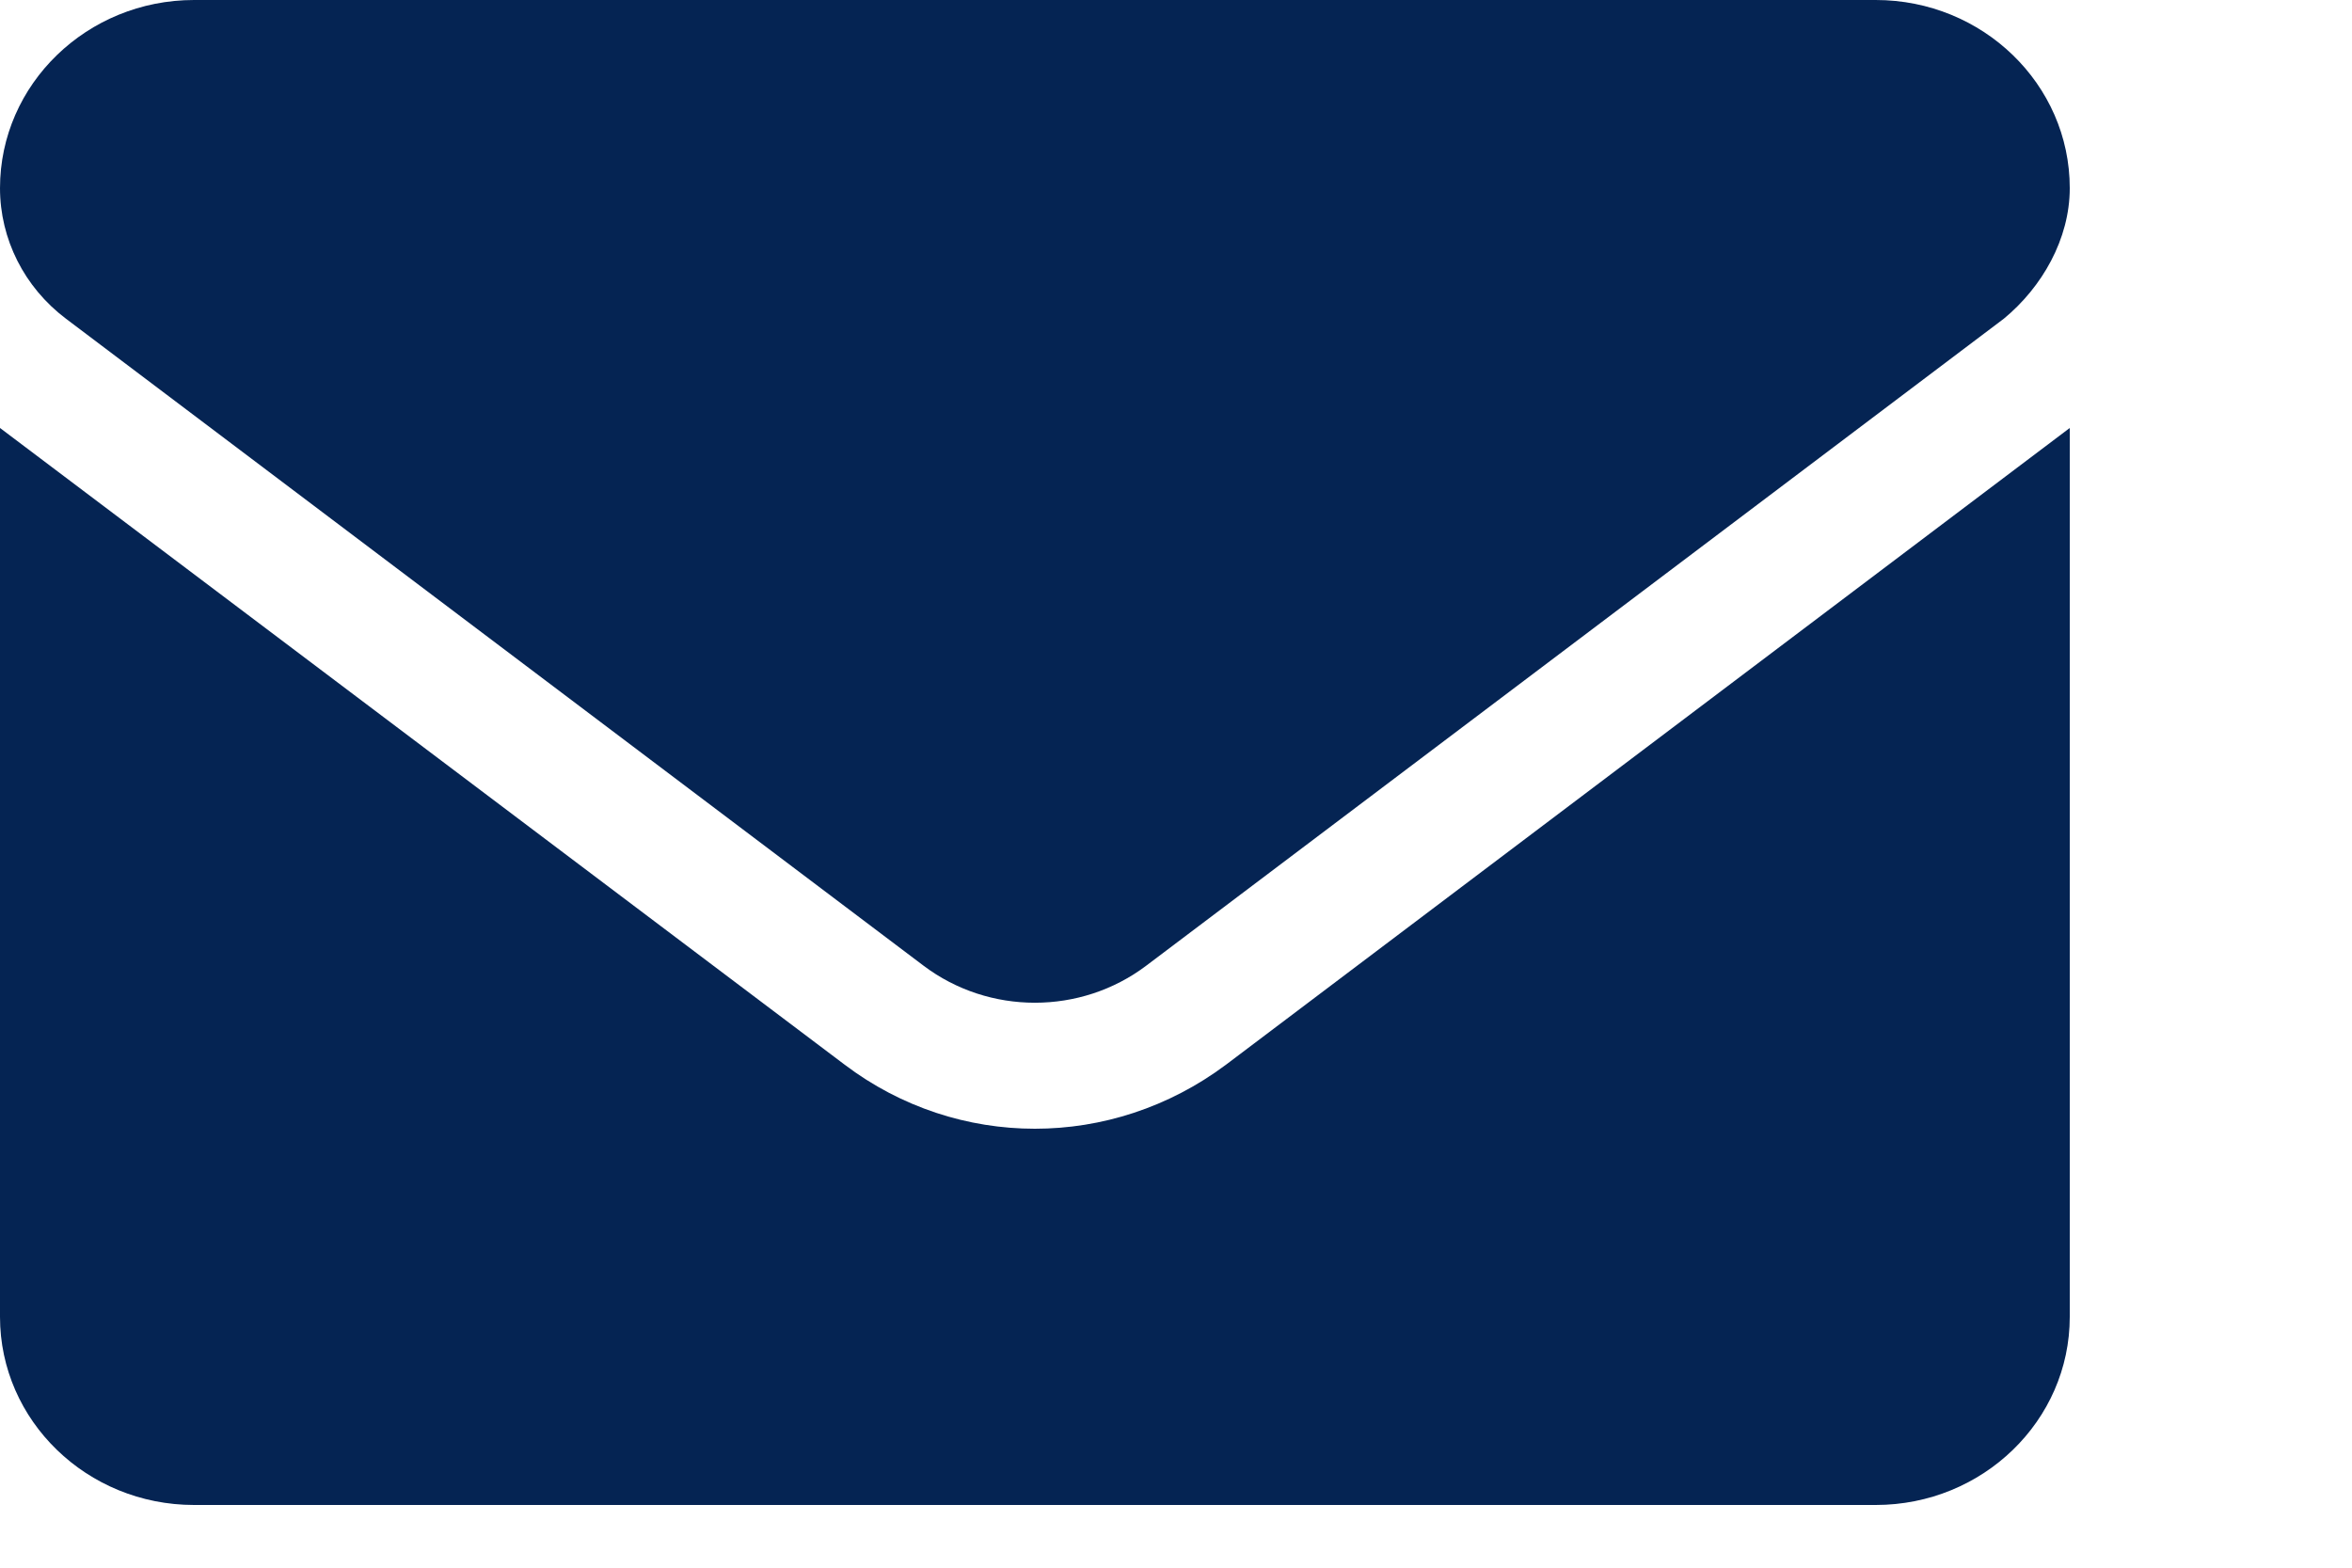
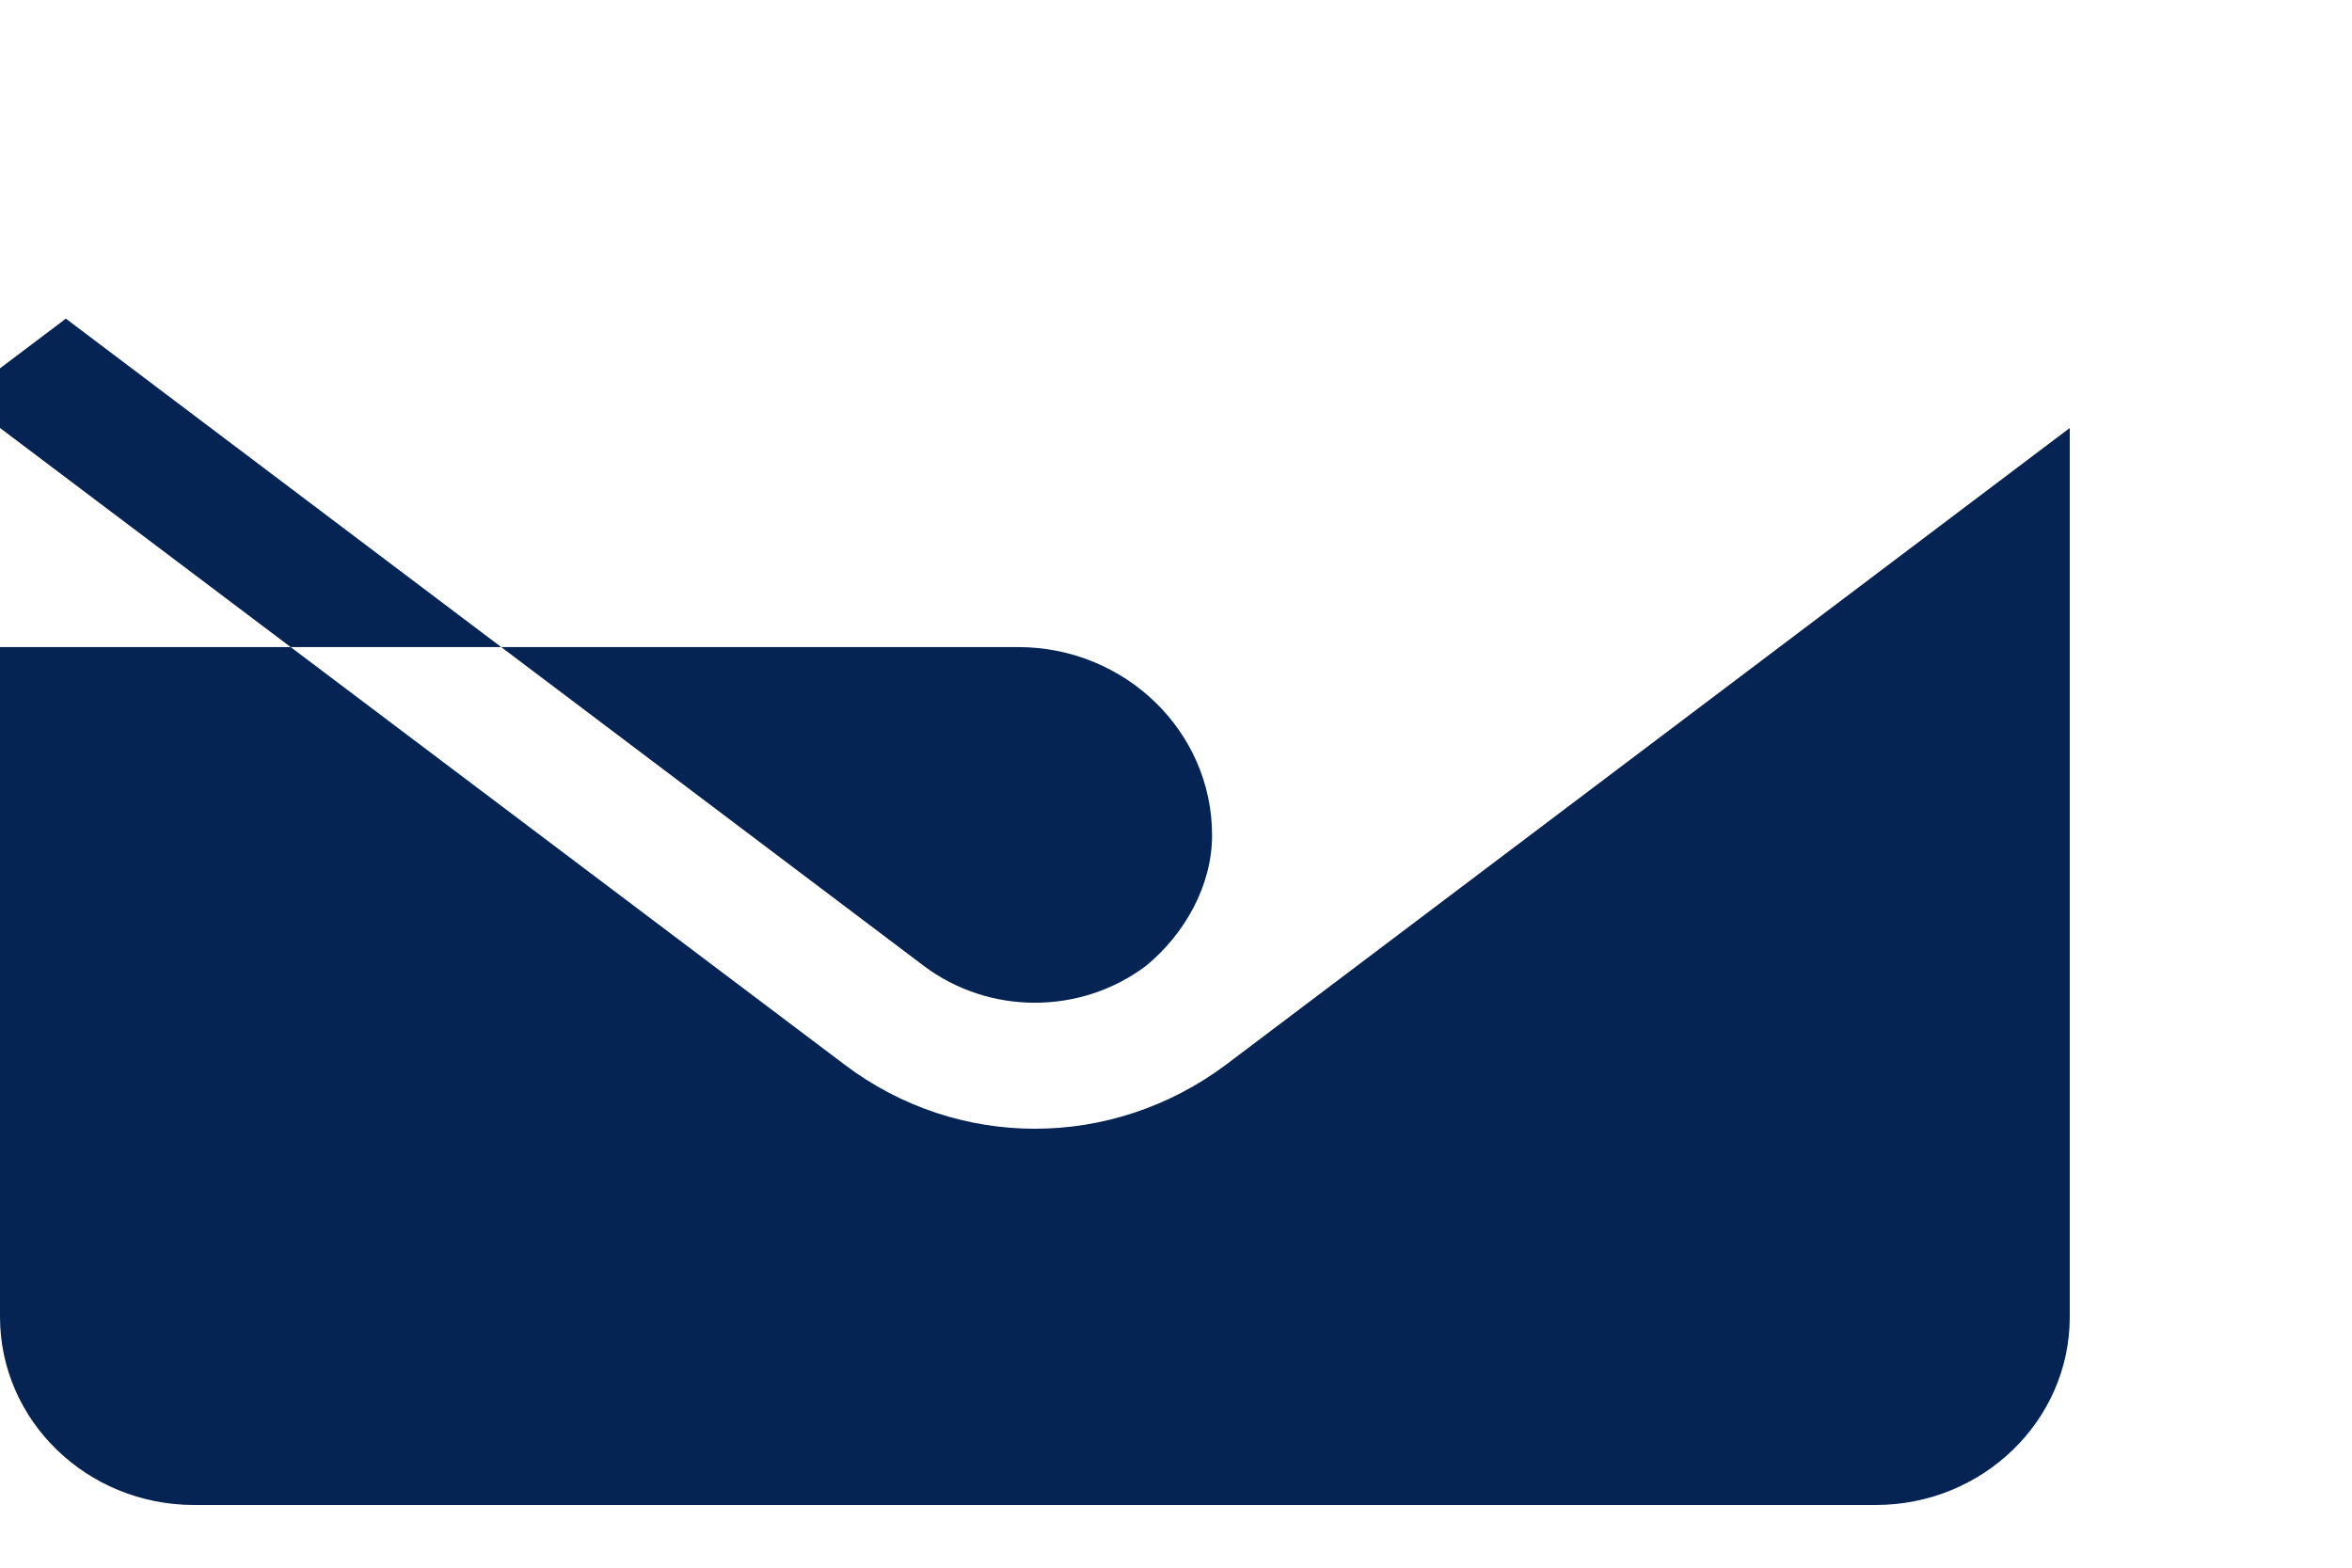
<svg xmlns="http://www.w3.org/2000/svg" width="100%" height="100%" viewBox="0 0 6 4" version="1.1" xml:space="preserve" style="fill-rule:evenodd;clip-rule:evenodd;stroke-linejoin:round;stroke-miterlimit:2;">
-   <path id="icon_mail" d="M2.64,2.88c-0.17,0 -0.341,-0.054 -0.486,-0.164l-2.154,-1.624l0,2.268c0,0.265 0.222,0.48 0.495,0.48l4.29,0c0.273,0 0.495,-0.215 0.495,-0.48l0,-2.268l-2.153,1.625c-0.146,0.109 -0.317,0.163 -0.487,0.163Zm-2.472,-2.067l2.188,1.651c0.167,0.126 0.401,0.126 0.568,0l2.188,-1.651c0.097,-0.08 0.168,-0.203 0.168,-0.333c0,-0.265 -0.222,-0.48 -0.495,-0.48l-4.29,0c-0.273,0 -0.495,0.215 -0.495,0.48c-0,0.13 0.062,0.253 0.168,0.333Z" style="fill:#052453;fill-rule:nonzero;" />
+   <path id="icon_mail" d="M2.64,2.88c-0.17,0 -0.341,-0.054 -0.486,-0.164l-2.154,-1.624l0,2.268c0,0.265 0.222,0.48 0.495,0.48l4.29,0c0.273,0 0.495,-0.215 0.495,-0.48l0,-2.268l-2.153,1.625c-0.146,0.109 -0.317,0.163 -0.487,0.163Zm-2.472,-2.067l2.188,1.651c0.167,0.126 0.401,0.126 0.568,0c0.097,-0.08 0.168,-0.203 0.168,-0.333c0,-0.265 -0.222,-0.48 -0.495,-0.48l-4.29,0c-0.273,0 -0.495,0.215 -0.495,0.48c-0,0.13 0.062,0.253 0.168,0.333Z" style="fill:#052453;fill-rule:nonzero;" />
</svg>